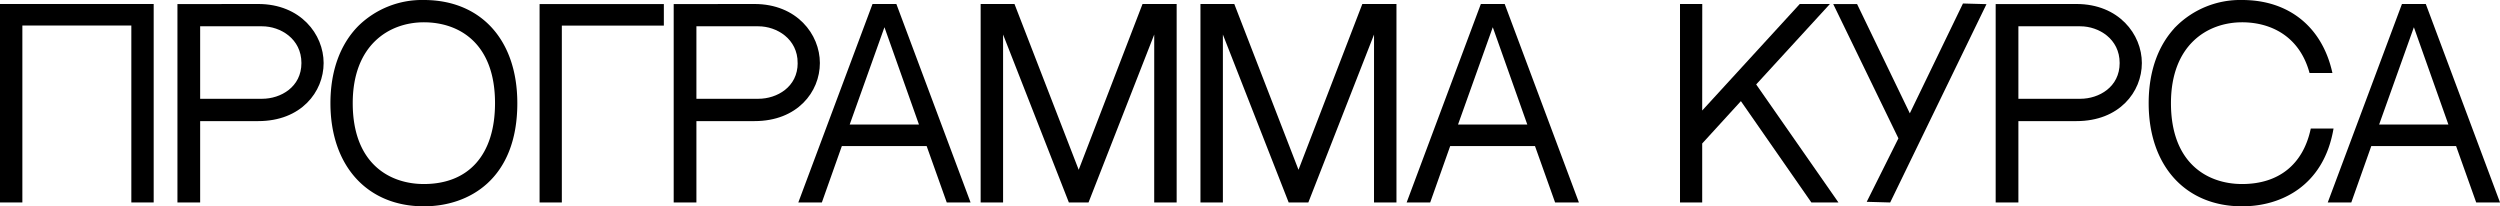
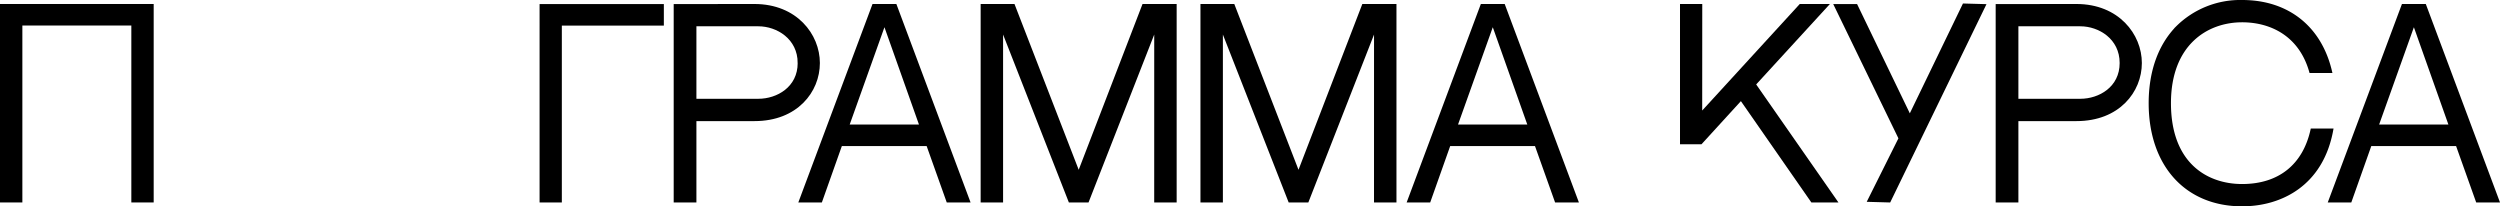
<svg xmlns="http://www.w3.org/2000/svg" id="Слой_1" data-name="Слой 1" viewBox="0 0 774.541 63.922">
  <defs>
    <style>.cls-1{stroke:#000;stroke-miterlimit:10;stroke-width:0.75px;}</style>
  </defs>
  <path class="cls-1" d="M41.066,7.53H6.553V62.348H.375V1.612H47.237V62.348H41.066Z" />
-   <path class="cls-1" d="M99.89,19.525c0,8.754-6.823,17.619-19.864,17.619H61.637V62.348H55.349V1.639L79.999,1.613C92.917,1.616,99.89,10.842,99.89,19.525Zm-6.128,0c0-7.74-6.699-11.753-12.554-11.753H61.637V30.979H81.208C87.123,30.979,93.763,27.223,93.762,19.525Z" />
-   <path class="cls-1" d="M159.9,31.961c0,23.287-14.762,31.586-28.576,31.586-17.36,0-28.576-12.398-28.576-31.586,0-9.781,2.926-17.937,8.459-23.582A27.798,27.798,0,0,1,131.324.375C148.683.375,159.898,12.474,159.9,31.961Zm-6.159,0c0-18.914-11.418-25.428-22.417-25.428-11,0-22.418,7.209-22.418,25.428,0,18.785,11.418,25.428,22.418,25.428C145.357,57.389,153.739,48.224,153.741,31.961Z" />
  <path class="cls-1" d="M205.297,7.559H173.691V62.348h-6.145V1.643h37.75Z" />
  <path class="cls-1" d="M253.637,19.525c0,8.754-6.823,17.619-19.864,17.619H215.384V62.348H209.096V1.639l24.65-.025C246.664,1.616,253.637,10.842,253.637,19.525Zm-6.128,0c0-7.74-6.699-11.753-12.554-11.753H215.384V30.979h19.571C240.87,30.979,247.51,27.223,247.509,19.525Z" />
  <path class="cls-1" d="M260.555,44.873l-6.195,17.475h-6.488l22.708-60.74h6.865l22.71,60.734H293.582l-6.229-17.469Zm2.158-5.906h22.53L274.018,7.314Z" />
  <path class="cls-1" d="M310.396,8.71v53.638h-6.2V1.613h9.853l20.15,52.033,20.03-52.033h9.943V62.348h-6.206L357.975,8.71l-20.986,53.638h-5.579Z" />
  <path class="cls-1" d="M378.495,8.71v53.638h-6.2V1.613h9.853l20.15,52.033,20.03-52.033h9.943V62.348h-6.206L426.074,8.71l-20.986,53.638h-5.579Z" />
  <path class="cls-1" d="M449.028,44.873,442.833,62.348h-6.488l22.708-60.74H465.918l22.71,60.734h-6.572l-6.229-17.469Zm2.158-5.906H473.717L462.491,7.314Z" />
-   <path class="cls-1" d="M557.764,1.612h8.324L543.615,26.129l25.248,36.219h-7.475L539.4,30.732,526.994,44.311V62.348h-6.126V1.612h6.146L526.994,35.207Z" />
+   <path class="cls-1" d="M557.764,1.612h8.324L543.615,26.129l25.248,36.219h-7.475L539.4,30.732,526.994,44.311h-6.126V1.612h6.146L526.994,35.207Z" />
  <path class="cls-1" d="M614.854,1.645,585.378,62.348l-6.439-.18,9.641-19.307L568.568,1.645h6.554l16.572,34.328L608.389,1.464Z" />
  <path class="cls-1" d="M663.208,19.525c0,8.754-6.823,17.619-19.864,17.619H624.955V62.348H618.667V1.639l24.65-.025C656.235,1.616,663.208,10.842,663.208,19.525Zm-6.128,0c0-7.74-6.699-11.753-12.554-11.753H624.955V30.979h19.571C650.441,30.979,657.081,27.223,657.08,19.525Z" />
  <path class="cls-1" d="M722.518,40.203c-3.08,17.037-15.835,23.344-27.875,23.344-17.36,0-28.576-12.398-28.576-31.586,0-9.781,2.926-17.937,8.459-23.582A27.799,27.799,0,0,1,694.643.375c14.251,0,24.348,8.167,27.51,21.871h-6.332c-3.23-11.485-12.334-15.713-21.18-15.713-11,0-22.417,7.209-22.417,25.428,0,18.785,11.417,25.428,22.417,25.428,11.451,0,19.135-6.105,21.577-17.186Z" />
  <path class="cls-1" d="M734.4,44.873l-6.195,17.475H721.717l22.708-60.74H751.29L774,62.342h-6.572l-6.229-17.469Zm2.158-5.906h22.53L747.863,7.314Z" />
</svg>